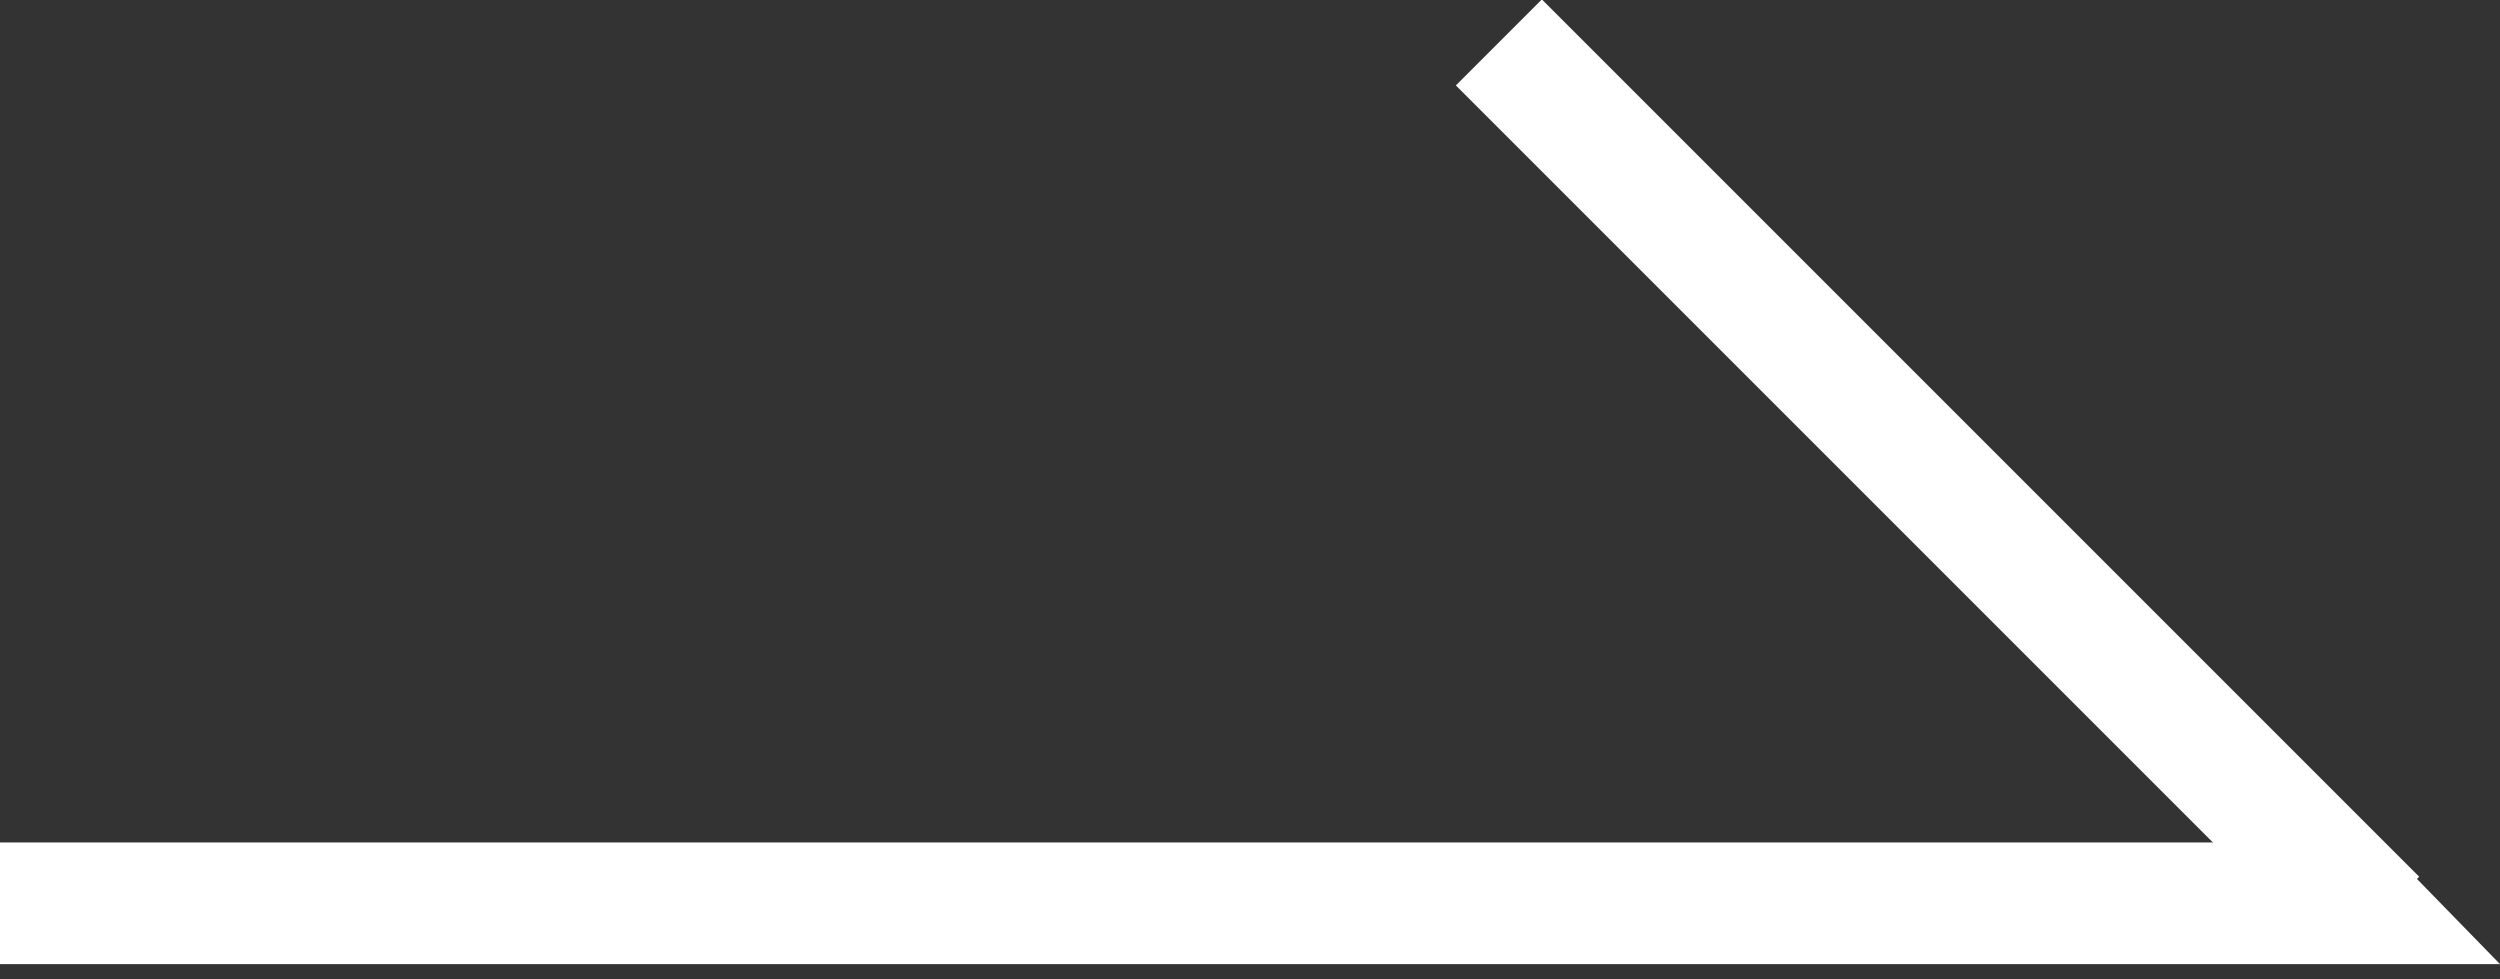
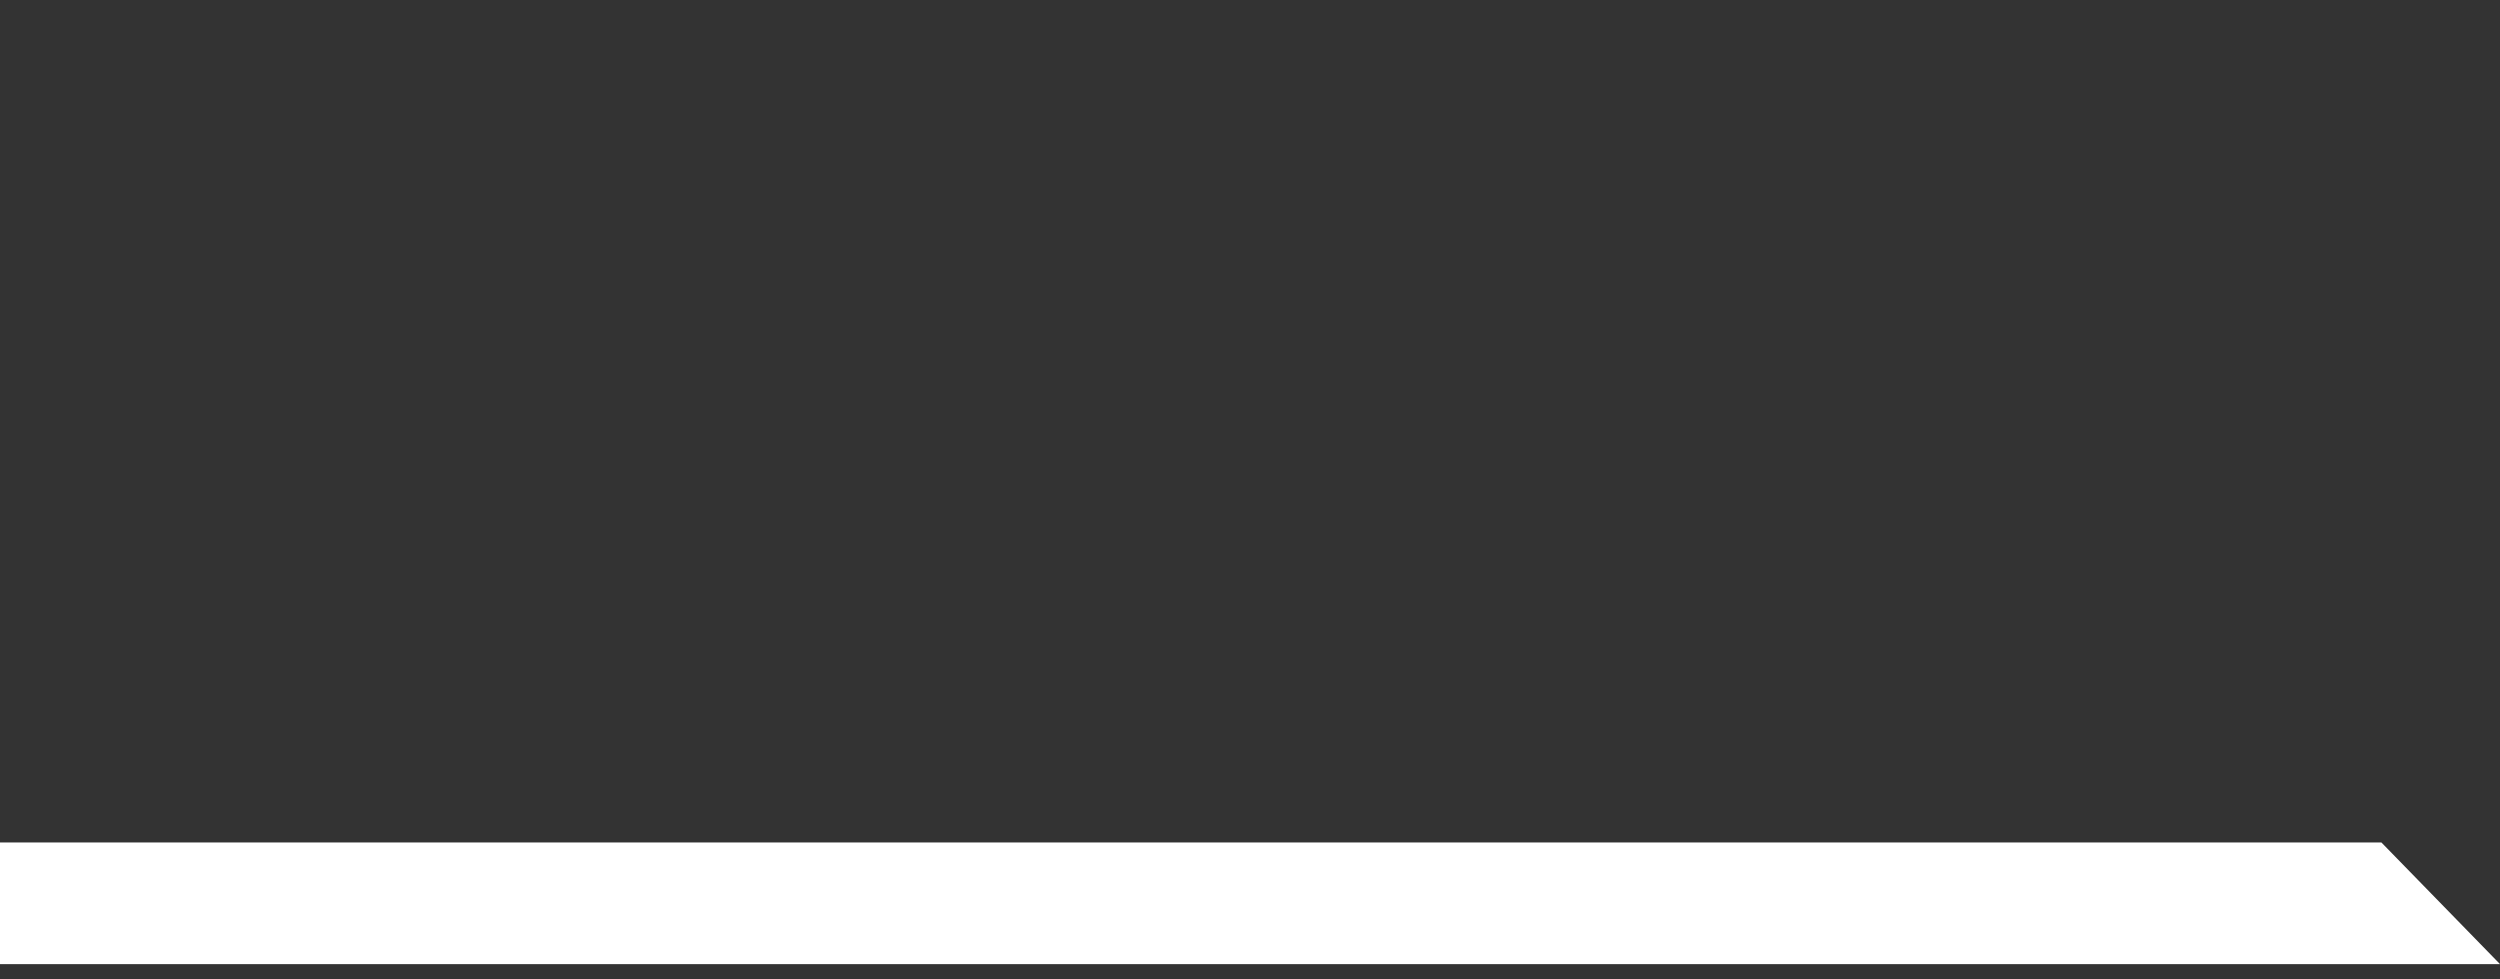
<svg xmlns="http://www.w3.org/2000/svg" version="1.1" id="レイヤー_1" x="0px" y="0px" viewBox="0 0 82.2 32.2" style="enable-background:new 0 0 82.2 32.2;" xml:space="preserve">
  <rect x="0" y="0" width="82.2" height="32.2" fill="#333333" stroke="none" />
  <style type="text/css">
	.st0{fill:#FFFFFF;}
</style>
  <g>
    <polygon class="st0" points="78.3,27.7 0,27.7 0,31.7 82.2,31.7  " />
-     <rect x="43.3" y="13.8" transform="matrix(0.707 0.707 -0.707 0.707 29.84 -40.389)" class="st0" width="40.8" height="4" />
  </g>
</svg>